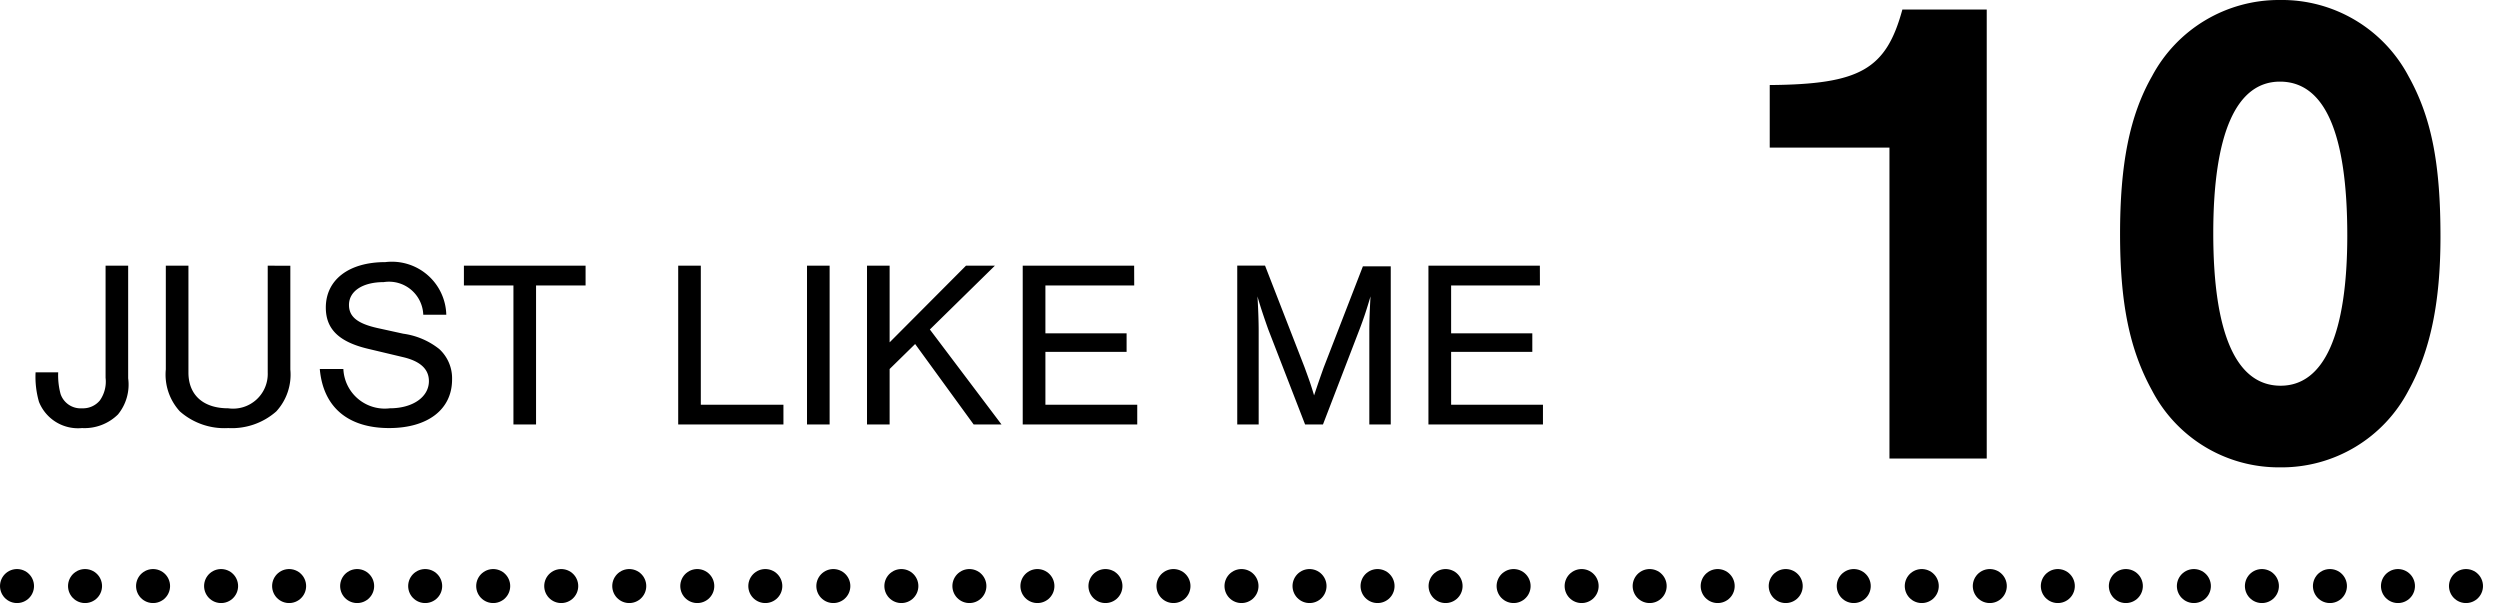
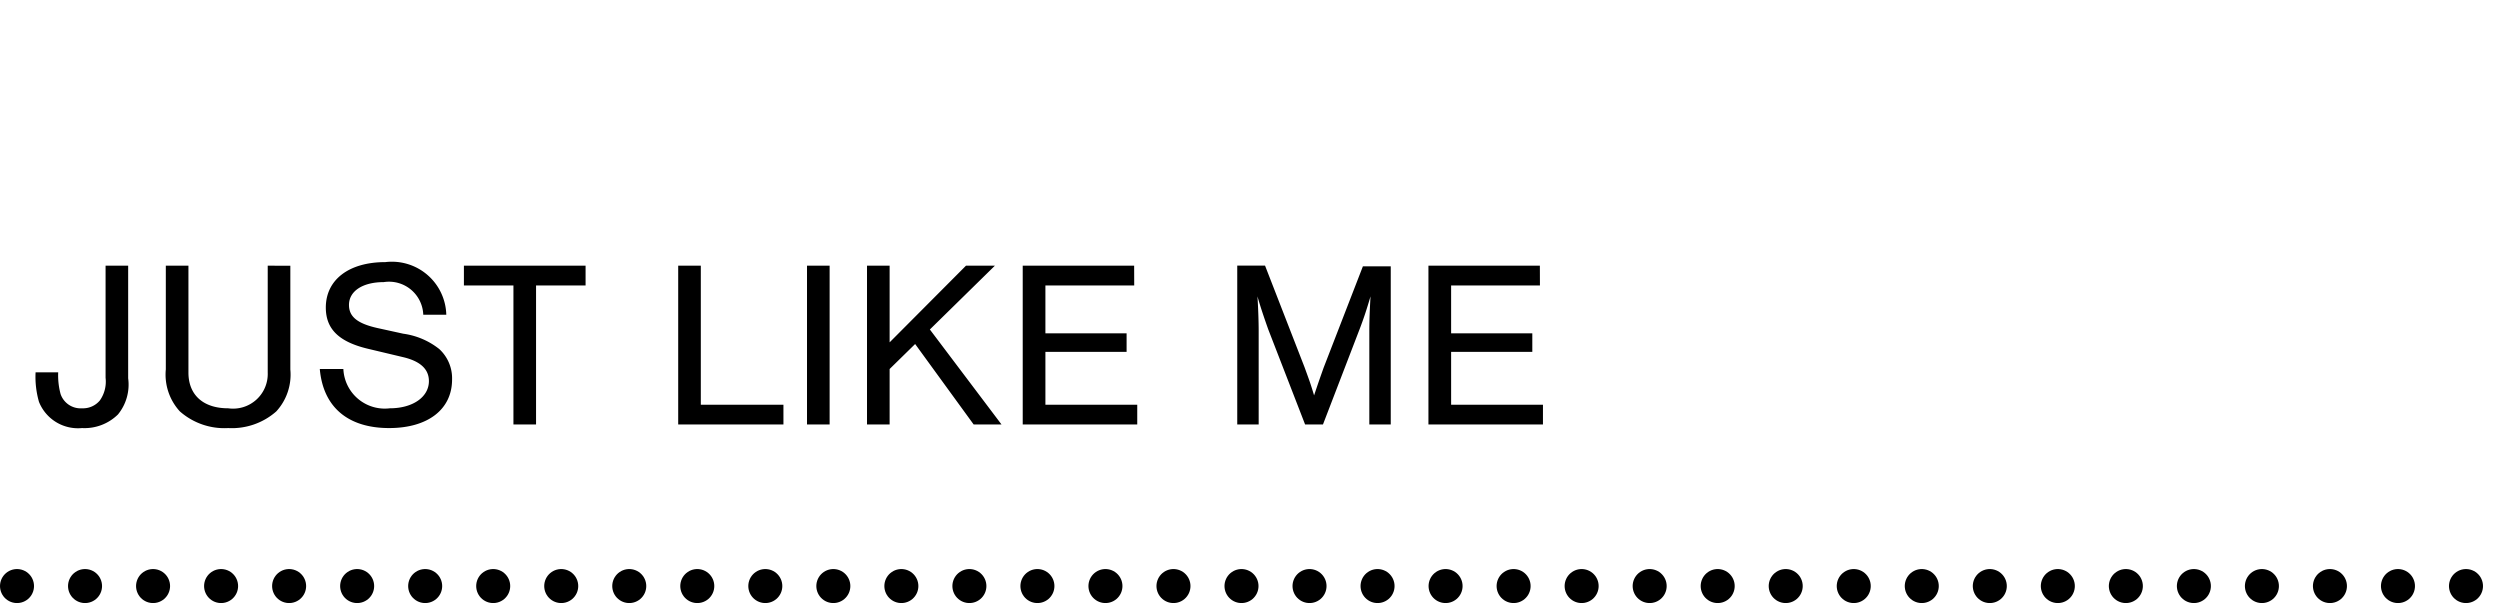
<svg xmlns="http://www.w3.org/2000/svg" width="147" height="35.46" viewBox="0 0 147 35.46">
  <g id="コンポーネント_3_15" data-name="コンポーネント 3 – 15" transform="translate(1)">
    <path id="パス_4" data-name="パス 4" d="M-89.292-9.338v6.594a1.921,1.921,0,0,1-.336,1.33,1.285,1.285,0,0,1-1.05.462,1.241,1.241,0,0,1-1.26-.84,4.212,4.212,0,0,1-.14-1.274h-1.33a5.331,5.331,0,0,0,.2,1.736A2.469,2.469,0,0,0-90.678.21a2.8,2.8,0,0,0,2.114-.8,2.771,2.771,0,0,0,.6-2.128V-9.338Zm9.534,0v6.286a2.039,2.039,0,0,1-2.324,2.1c-1.47,0-2.338-.784-2.338-2.1V-9.338h-1.33v6.1A3.2,3.2,0,0,0-84.924-.77a3.956,3.956,0,0,0,2.842.98,3.943,3.943,0,0,0,2.828-.98,3.2,3.2,0,0,0,.826-2.464v-6.1Zm10.5,2.884a3.2,3.2,0,0,0-3.584-3.094c-2.142,0-3.5,1.036-3.5,2.674,0,1.26.77,2.016,2.478,2.422l2.1.5c.98.238,1.484.7,1.484,1.4,0,.938-.952,1.6-2.3,1.6a2.436,2.436,0,0,1-2.73-2.31h-1.386C-76.5-1.022-75.04.21-72.618.21c2.268,0,3.7-1.092,3.7-2.856a2.333,2.333,0,0,0-.756-1.792,4.348,4.348,0,0,0-2.114-.9L-73.3-5.67c-1.19-.266-1.68-.672-1.68-1.358,0-.812.8-1.344,2.044-1.344a2.014,2.014,0,0,1,2.324,1.918Zm5.278-1.722h2.912V-9.338h-7.154v1.162h2.912V0h1.33Zm9.688-1.162h-1.33V0h6.188V-1.162h-4.858Zm7.574,0h-1.33V0h1.33Zm5.894,3.752L-37-9.338H-38.7L-43.19-4.83V-9.338h-1.33V0h1.33V-3.262l1.5-1.47L-38.248,0h1.638Zm12.012-3.752h-6.552V0h6.734V-1.162h-5.4V-4.27h4.774V-5.362h-4.774V-8.176h5.222ZM-17.71,0-15.6-5.488c.294-.756.462-1.288.686-2.044-.042.728-.07,1.4-.07,2.044V0h1.26V-9.3h-1.638l-2.31,5.964c-.168.476-.28.784-.56,1.624-.224-.742-.266-.84-.56-1.652l-2.324-5.978H-22.75V0h1.26V-5.488c0-.588-.028-1.344-.07-2.044.168.6.378,1.218.63,1.932L-18.76,0ZM-4.956-9.338h-6.552V0h6.734V-1.162h-5.4V-4.27H-5.4V-5.362h-4.774V-8.176h5.222Z" transform="translate(94.5 24.96)" />
-     <path id="パス_3" data-name="パス 3" d="M16.32-26.4H11.36c-.96,3.52-2.48,4.4-7.8,4.44v3.68H10.6V0h5.72Zm17.24-.56a8.448,8.448,0,0,0-7.52,4.48c-1.32,2.32-1.88,5.16-1.88,9.28,0,4.08.56,6.8,1.88,9.2A8.4,8.4,0,0,0,33.56.52,8.412,8.412,0,0,0,41.12-4C42.4-6.32,43-9.16,43-13.04c0-4.28-.52-7-1.88-9.44A8.42,8.42,0,0,0,33.56-26.96Zm0,4.8c2.64,0,3.96,3.04,3.96,9.04,0,5.8-1.36,8.84-3.92,8.84-2.6,0-3.96-3.04-3.96-8.96C29.64-19.12,31-22.16,33.56-22.16Z" transform="translate(99.5 26.96)" />
    <line id="線_2" data-name="線 2" x2="145" transform="translate(0 34.46)" fill="none" stroke="#000" stroke-linecap="round" stroke-width="2" stroke-dasharray="0 4" />
  </g>
</svg>